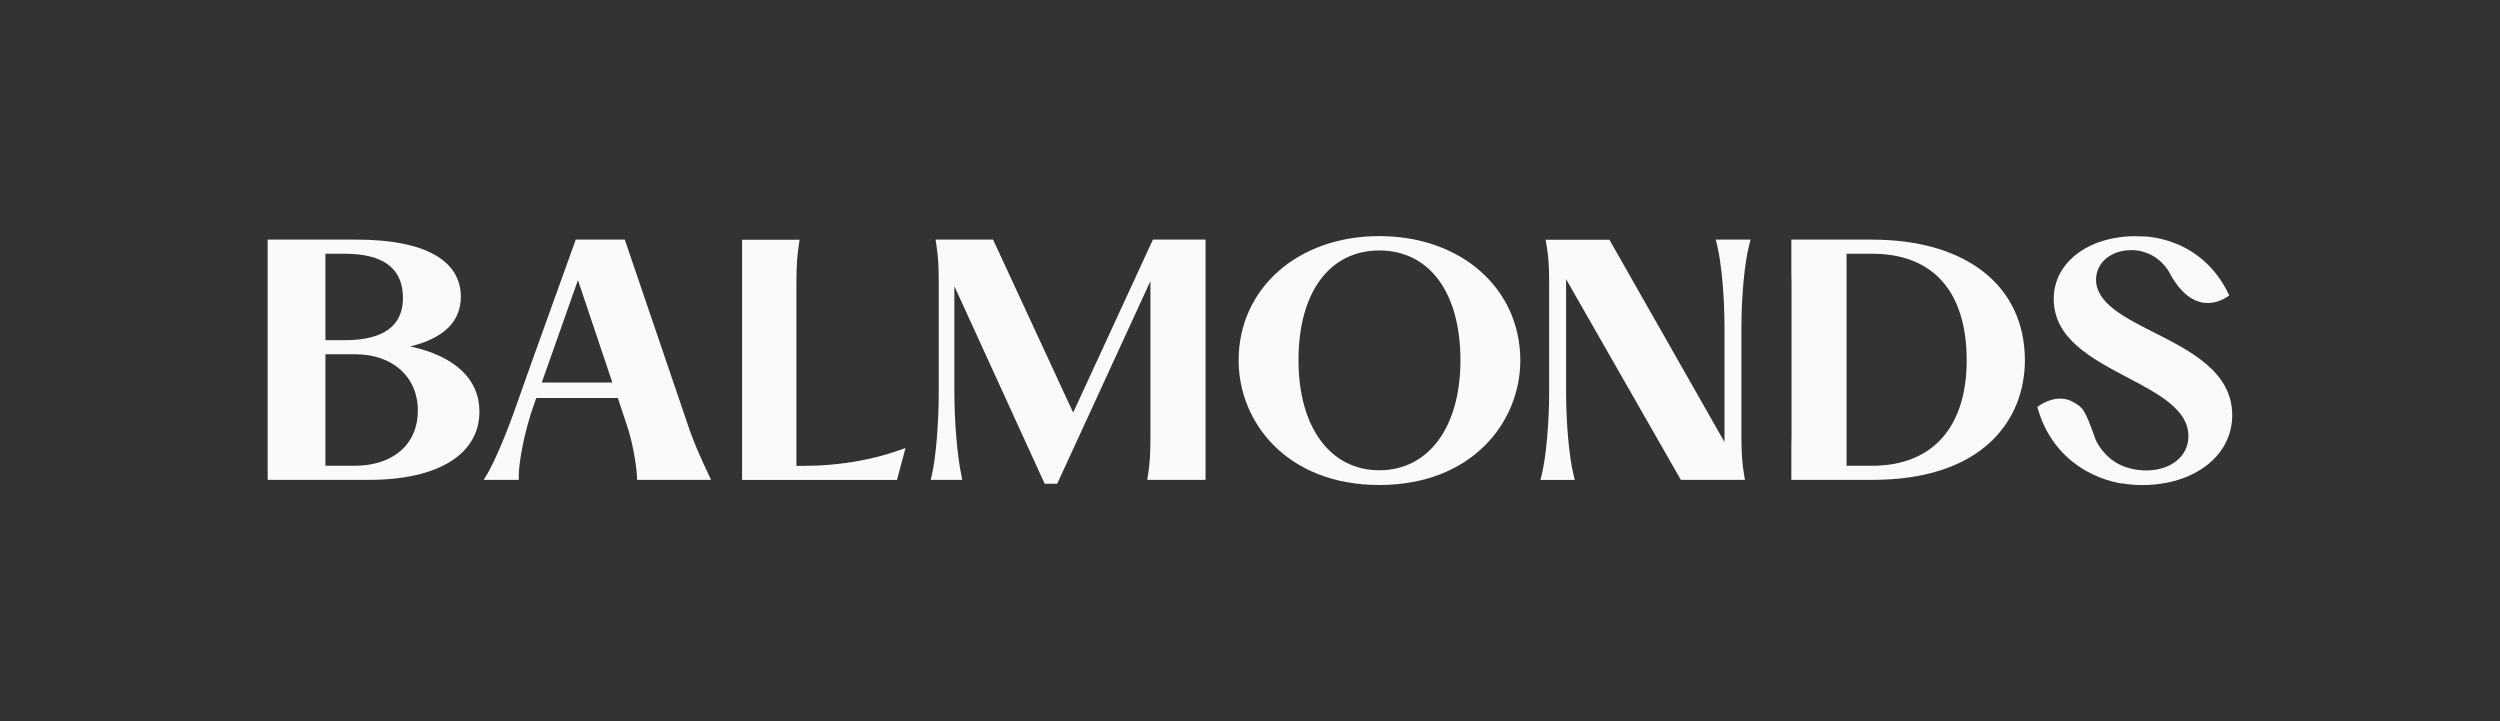
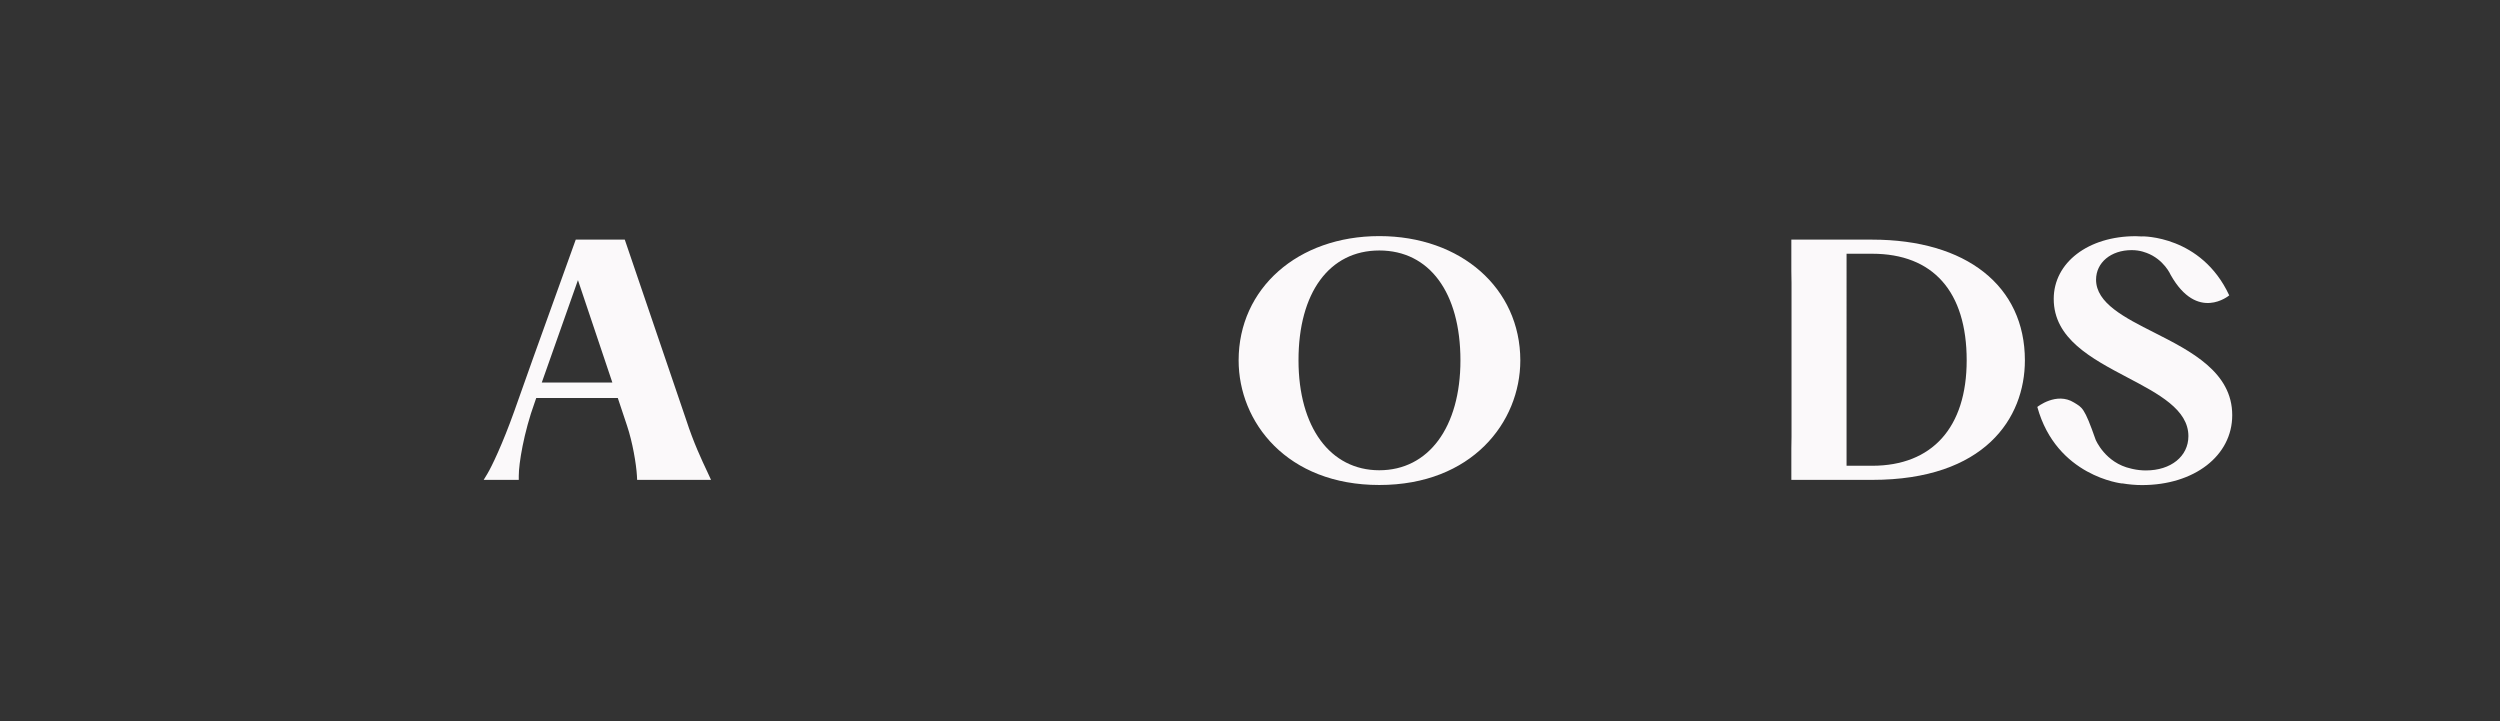
<svg xmlns="http://www.w3.org/2000/svg" xml:space="preserve" style="enable-background:new 0 0 283.46 81.75;" viewBox="0 0 283.46 81.75" y="0px" x="0px" id="Layer_1" version="1.1">
  <rect x="0" y="0" width="283.46" height="81.75" fill="#333333" stroke="none" />
  <style type="text/css">
	.st0{fill:#FBF9FA;}
</style>
  <g>
    <path d="M156.39,26.77c-9.24,0-15.95,5.93-15.95,14.09c0,7.02,5.48,14.13,15.95,14.13c10.49,0,15.99-7.11,15.99-14.13   C172.37,32.69,165.65,26.77,156.39,26.77z M156.39,28.4c5.68,0,9.2,4.77,9.2,12.46c0,7.57-3.61,12.46-9.2,12.46   c-5.57,0-9.16-4.89-9.16-12.46C147.22,33.17,150.74,28.4,156.39,28.4z" class="st0" />
-     <path d="M194.68,27.74c0.5,2,0.85,5.85,0.85,9.38v13l-13.05-22.94h-7.23l0.09,0.53c0.23,1.3,0.31,2.45,0.31,4.38v12.35   c0,3.54-0.35,7.41-0.85,9.41l-0.14,0.57h3.9l-0.14-0.57c-0.5-2-0.85-5.85-0.85-9.38V31.66l13.01,22.75h7.27l-0.09-0.53   c-0.22-1.28-0.31-2.47-0.31-4.38V37.11c0-3.57,0.37-7.42,0.89-9.37l0.15-0.57h-3.95L194.68,27.74z" class="st0" />
    <path d="M244.28,37.72c-3.4-1.72-6.62-3.35-6.62-6.01c0-1.94,1.69-3.35,4.03-3.35c0.46,0,0.89,0.06,1.3,0.18   c0.01,0,0.02,0,0.02,0.01c0.13,0.04,0.25,0.08,0.37,0.12c1.99,0.74,2.74,2.5,2.74,2.5c3.03,5.38,6.64,2.32,6.64,2.32   c-3.17-6.82-9.88-6.69-9.88-6.69s-0.01,0-0.03,0.01c-0.23-0.01-0.46-0.03-0.7-0.03c-5.38,0-9.29,2.99-9.29,7.11   c0,4.5,4.25,6.74,8.36,8.91c3.55,1.87,6.91,3.64,6.91,6.65c0,2.29-1.98,3.89-4.82,3.89c-0.52,0-1.01-0.06-1.47-0.16   c-0.07-0.02-0.13-0.03-0.21-0.05c-2.94-0.64-4.02-3.28-4.02-3.28c-1.29-3.69-1.52-3.63-2.45-4.21c-1.99-1.24-4.16,0.5-4.16,0.5   c2.17,7.89,9.61,8.68,9.61,8.68s0.02,0,0.04-0.01c0.72,0.12,1.46,0.19,2.22,0.19c5.93,0,10.23-3.33,10.23-7.92   C253.11,42.2,248.42,39.82,244.28,37.72z" class="st0" />
-     <path d="M46.52,39.28c3.8-0.93,5.73-2.82,5.73-5.64c0-4.17-4.19-6.47-11.8-6.47H30.35v27.24h11.48   c7.85,0,12.53-2.9,12.53-7.75C54.36,42.97,51.54,40.36,46.52,39.28z M36.9,28.77h2.2c4.37,0,6.59,1.68,6.59,5   c0,3.19-2.22,4.8-6.59,4.8h-2.2V28.77z M40.21,52.81H36.9V40.17h3.39c4.24,0,7.09,2.57,7.09,6.39   C47.38,50.36,44.57,52.81,40.21,52.81z" class="st0" />
-     <path d="M101.84,51.09c-3.17,1.11-6.94,1.73-10.63,1.73H90.3V32.09c0-1.88,0.08-3.06,0.28-4.38l0.08-0.53h-6.52v27.24   h17.56l0.97-3.62L101.84,51.09z" class="st0" />
    <path d="M212.27,27.17h-9.16v3.59c0.01,0.4,0.02,0.84,0.02,1.32V49.5c0,0.48-0.01,0.92-0.02,1.32v3.59h9.16   c12.77,0,17.32-7,17.32-13.55C229.59,32.42,222.95,27.17,212.27,27.17z M212.27,52.81h-2.9V28.77h2.9   c6.91,0,10.72,4.29,10.72,12.09C222.99,48.46,219.08,52.81,212.27,52.81z" class="st0" />
-     <path d="M130.16,53.88l-0.08,0.53h6.61V27.17h-5.97l-9.04,19.61l-9.08-19.61h-6.52l0.08,0.53   c0.21,1.34,0.28,2.48,0.28,4.38v12.35c0,3.54-0.32,7.41-0.78,9.41l-0.13,0.57h3.57L109,53.85c-0.46-2.12-0.79-6.07-0.79-9.38V32.45   l10.24,22.4h1.42l10.57-22.98V49.5C130.45,51.37,130.37,52.56,130.16,53.88z" class="st0" />
    <path d="M80.21,53.52c-0.66-1.4-1.57-3.33-2.4-5.89l-6.97-20.46h-5.56l-4.86,13.51l-2.13,6   c-1.31,3.66-2.53,6.21-3.03,7.04l-0.42,0.69h3.98v-0.46c0-1.38,0.56-4.89,1.82-8.36l0.16-0.46h9.25l1.04,3.12   c0.63,1.87,1.05,4.34,1.13,5.72l0.02,0.44h8.38L80.21,53.52z M61.43,43.37l4.1-11.61l3.9,11.61H61.43z" class="st0" />
  </g>
</svg>